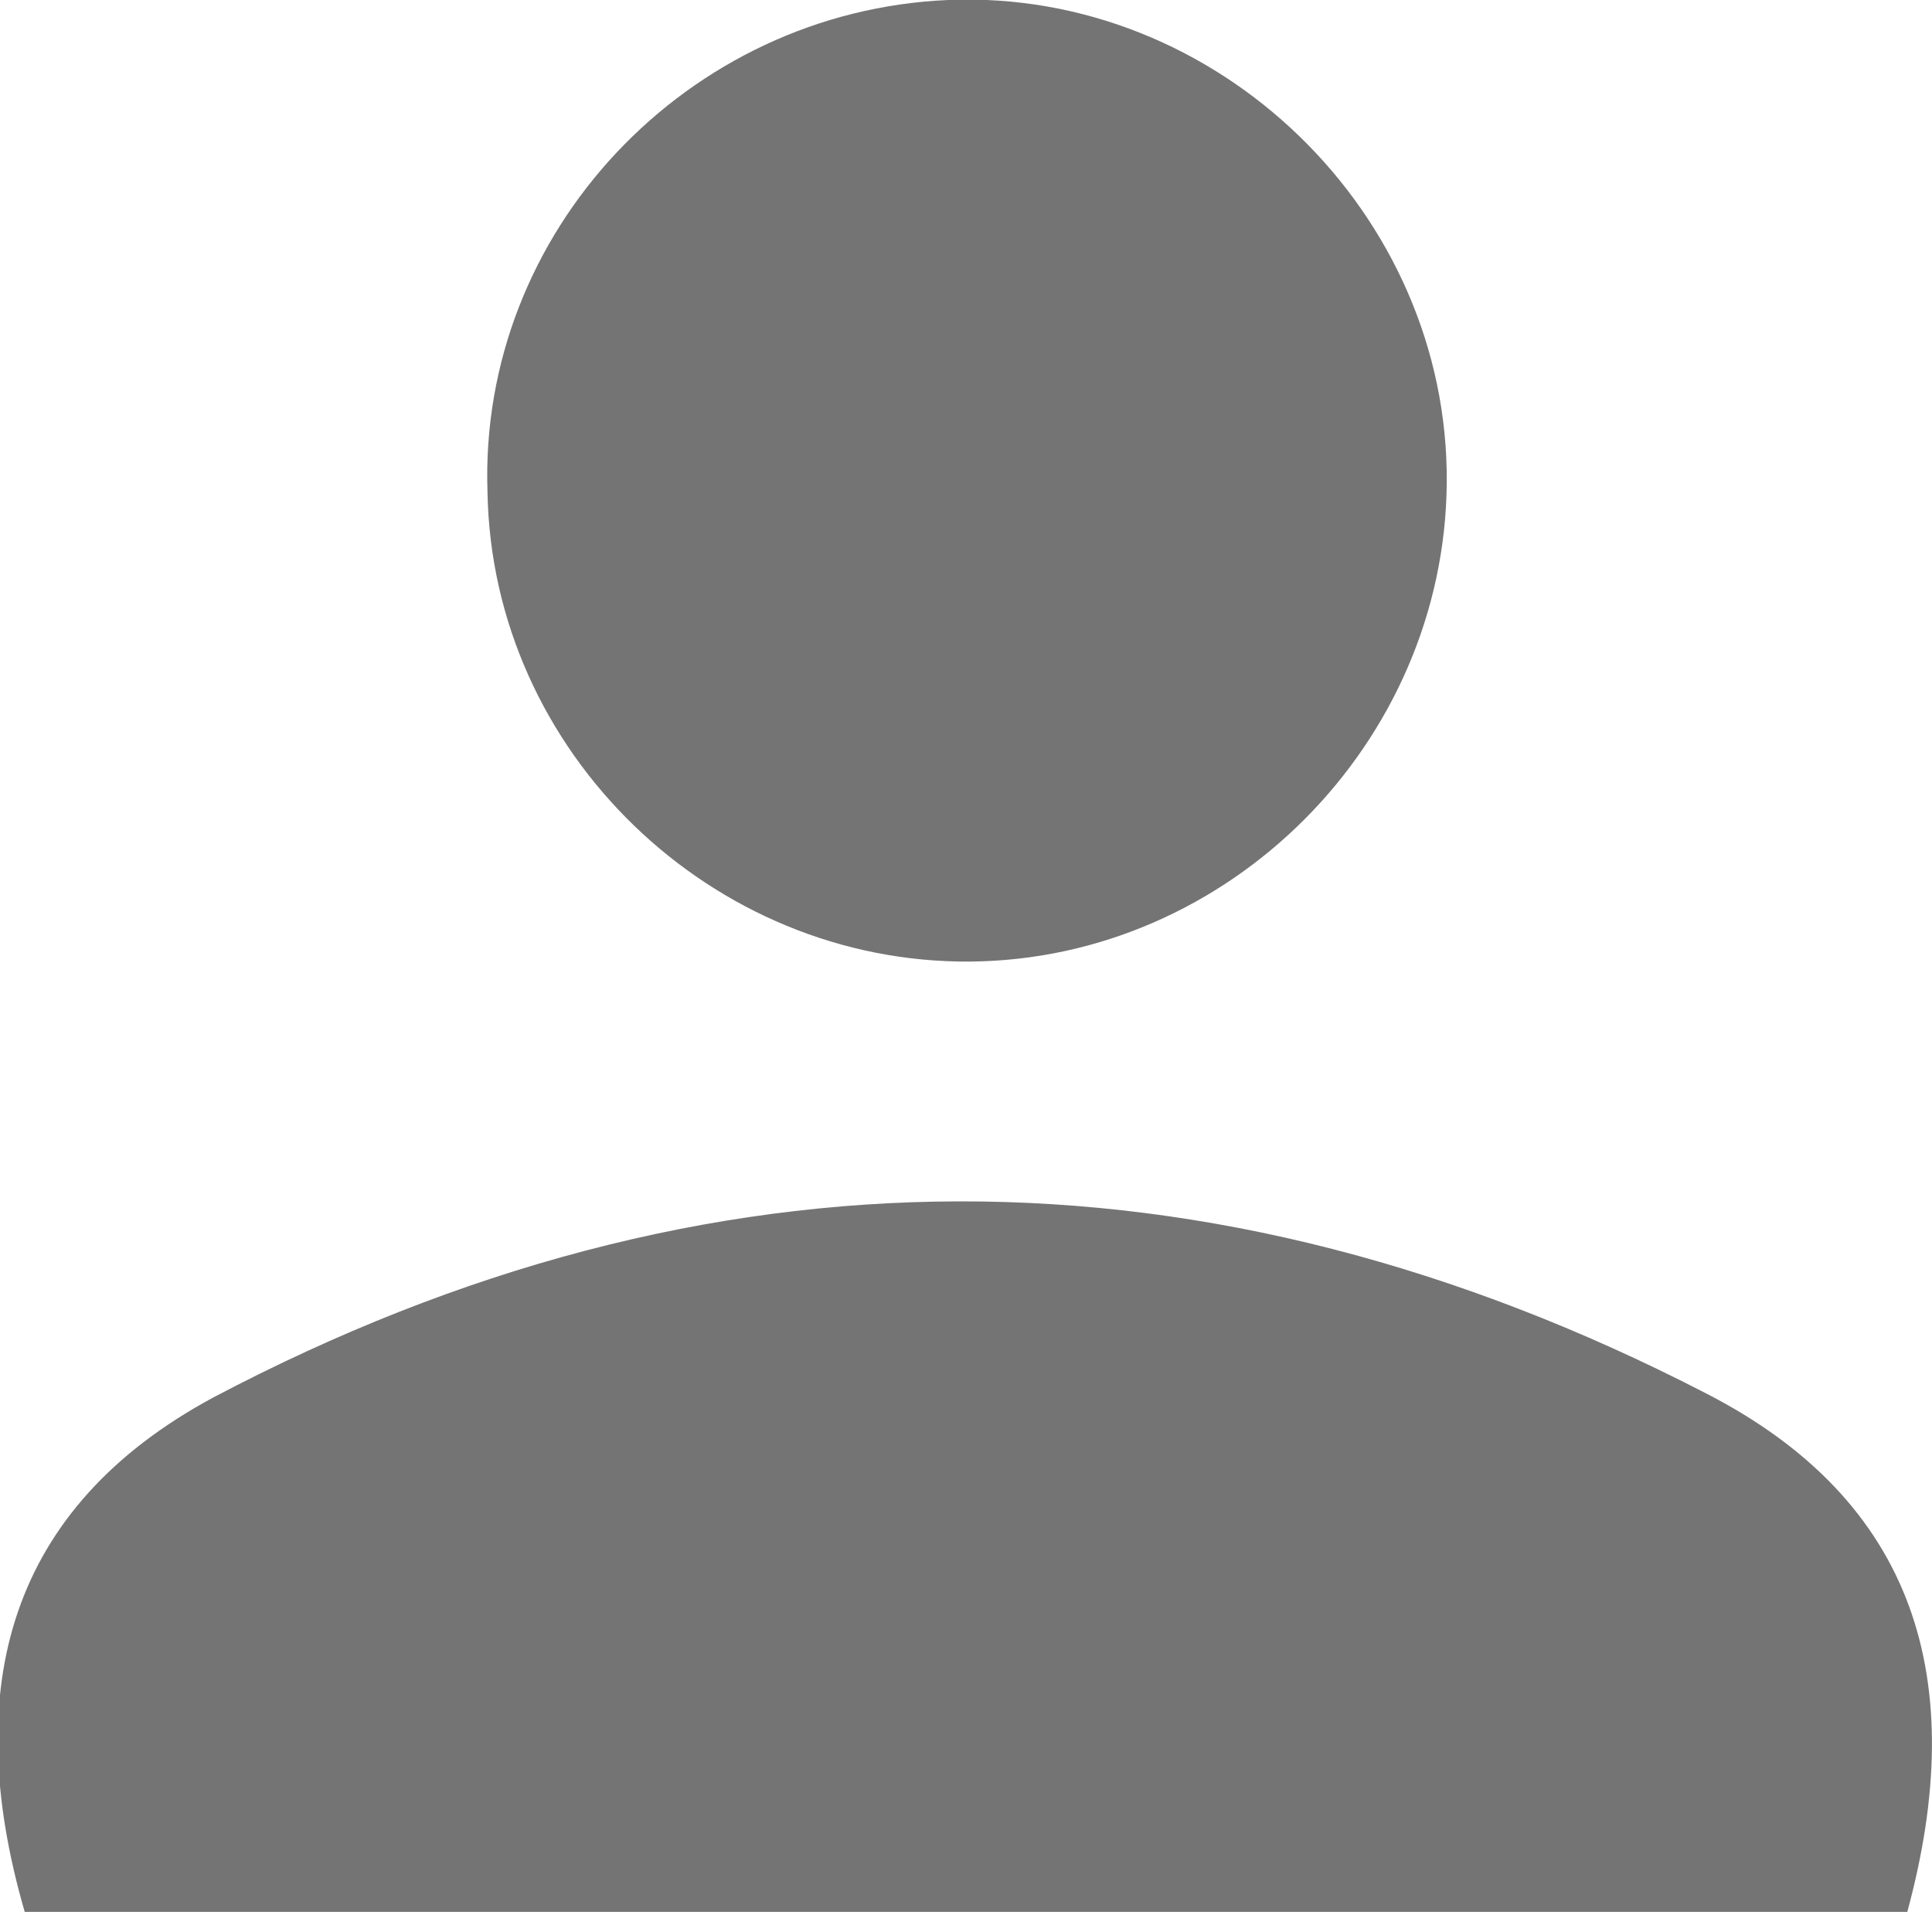
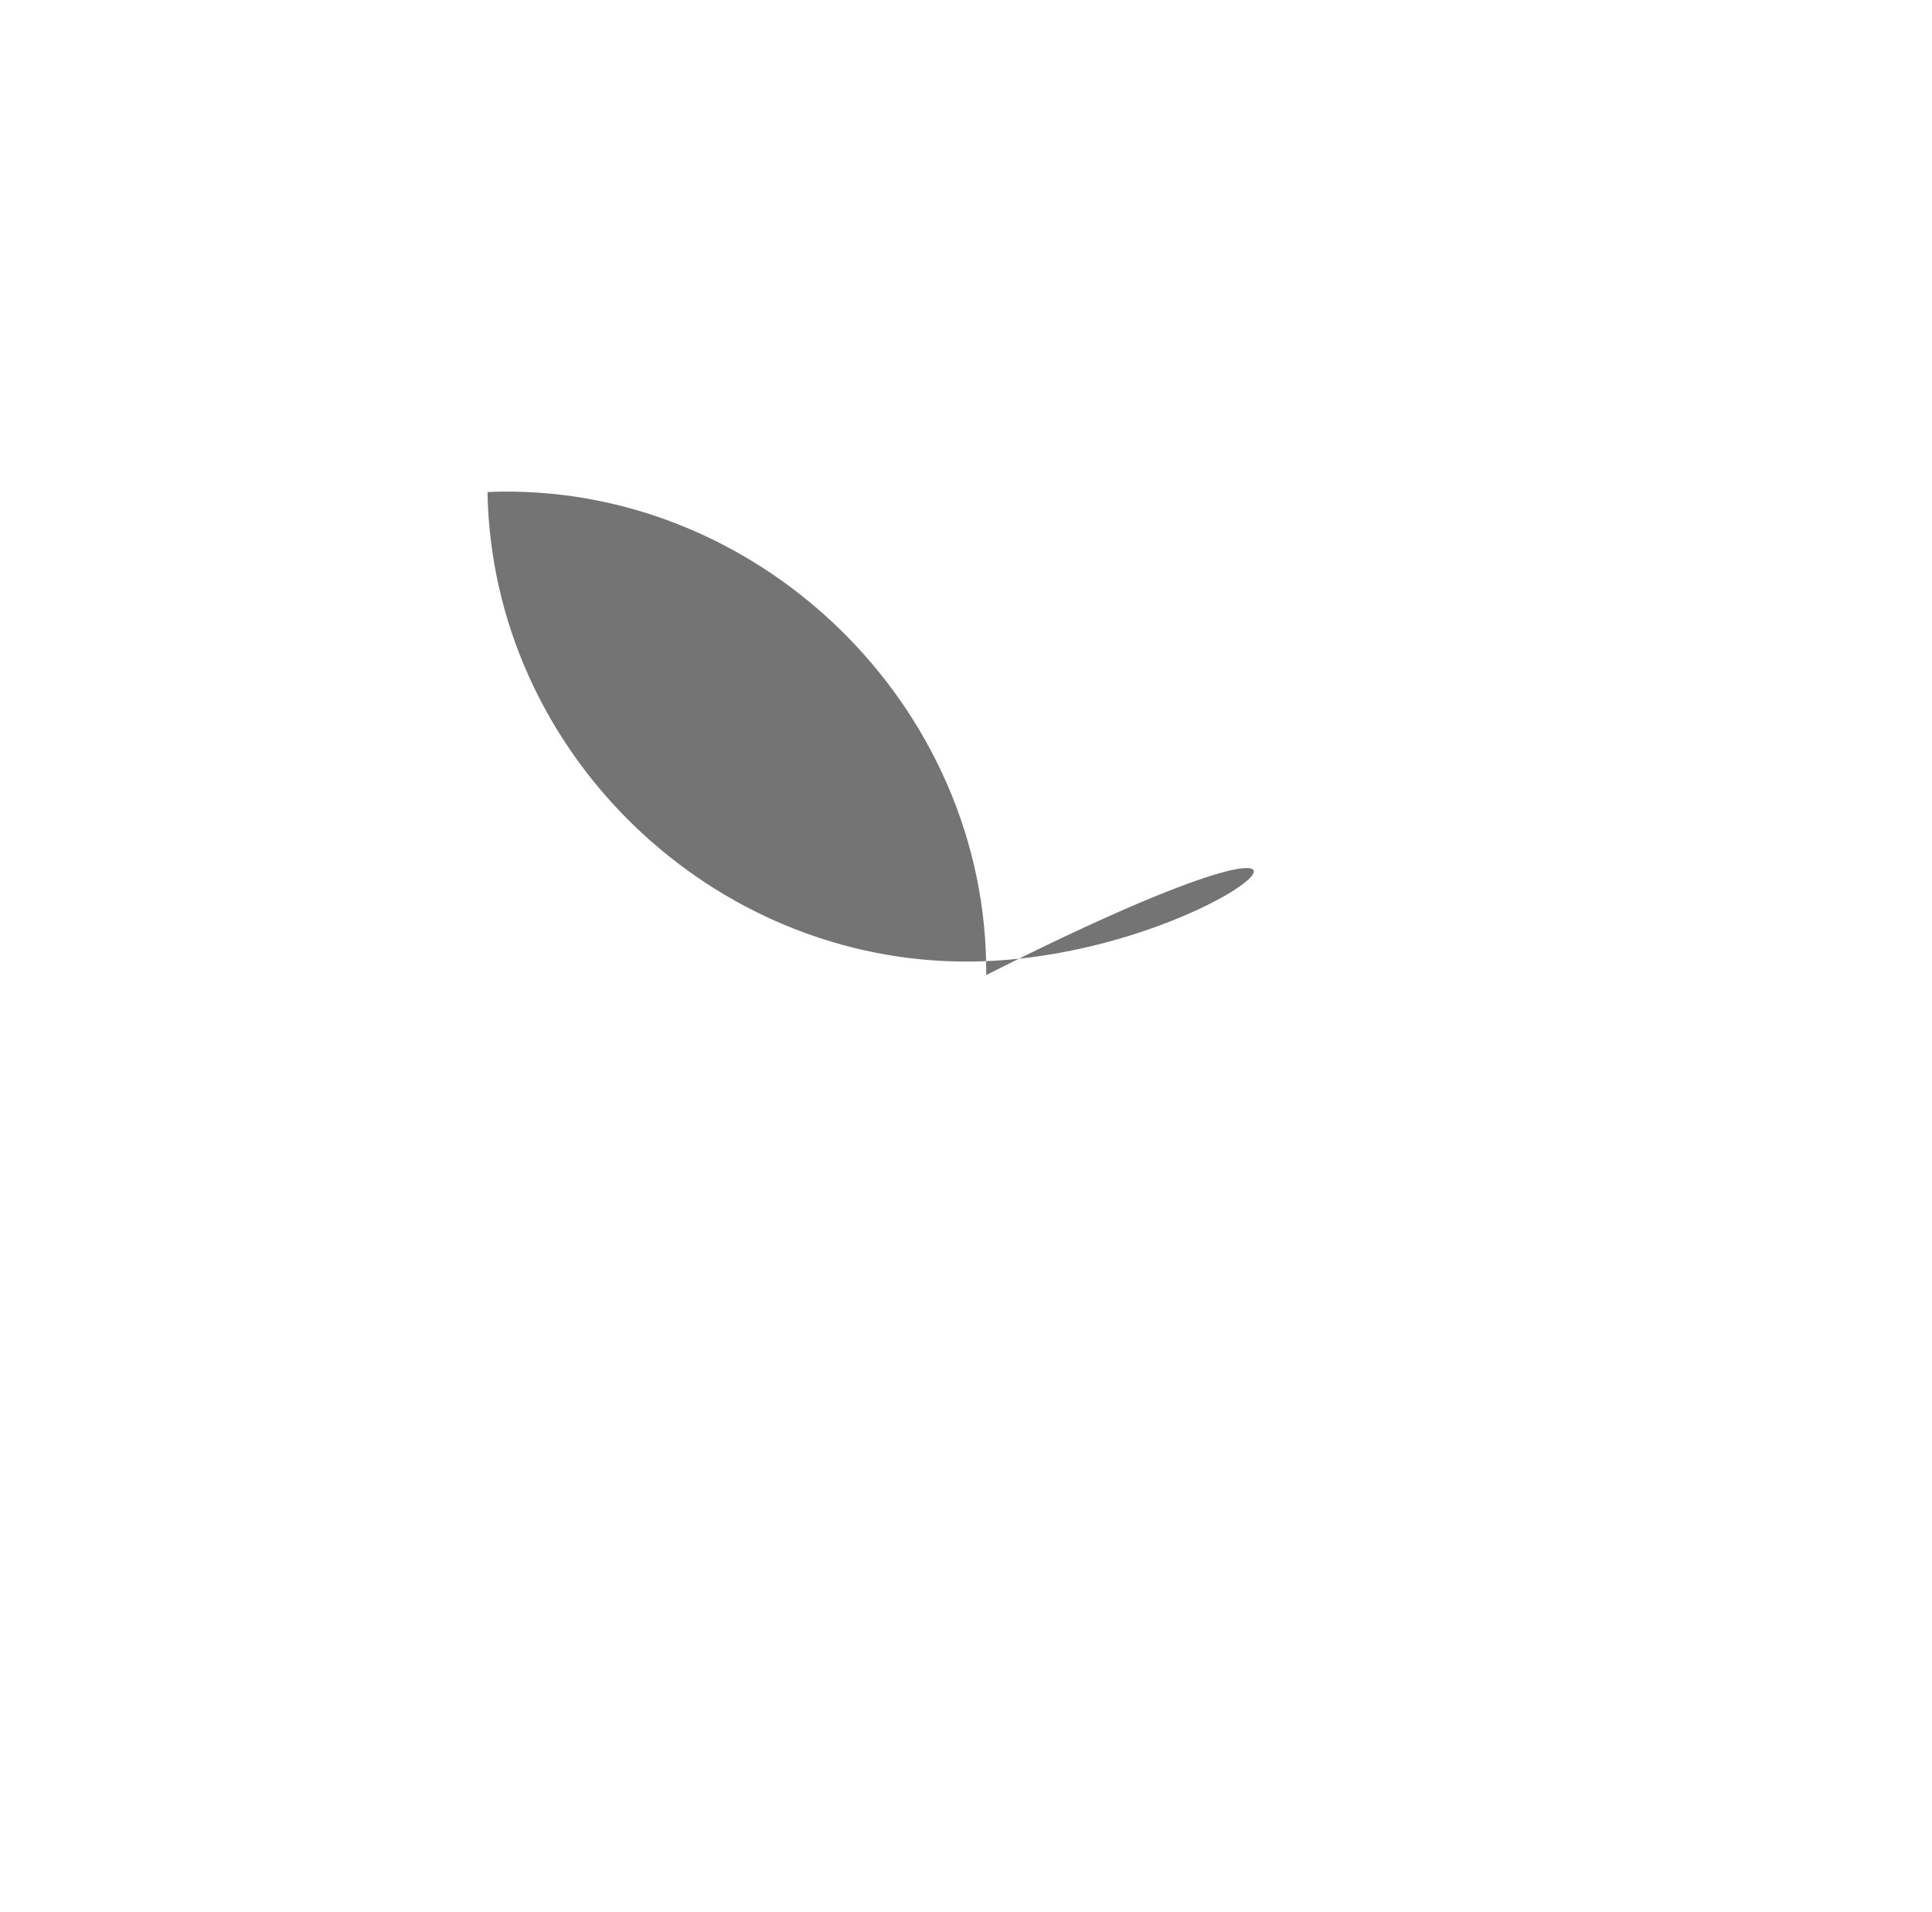
<svg xmlns="http://www.w3.org/2000/svg" version="1.1" id="Camada_1" x="0px" y="0px" width="86px" height="85.1px" viewBox="0 0 86 85.1" style="enable-background:new 0 0 86 85.1;" xml:space="preserve">
  <style type="text/css">
	.st0{fill:#747474;}
</style>
  <g>
-     <path class="st0" d="M84.9,85.1c-27.8,0-55.7,0-83.8,0c-2.9-10-0.7-18,8.4-22.9c22-11.6,44.3-11.6,66.4-0.2   C85.3,66.8,87.7,74.8,84.9,85.1z" />
-     <path class="st0" d="M43.2,42.8c-11.5,0.1-21.3-9.3-21.5-20.9C21.3,10.3,30.6,0.5,42.2,0c12-0.5,22.3,9.5,22.2,21.5   C64.3,33.1,54.7,42.7,43.2,42.8z" />
+     <path class="st0" d="M43.2,42.8c-11.5,0.1-21.3-9.3-21.5-20.9c12-0.5,22.3,9.5,22.2,21.5   C64.3,33.1,54.7,42.7,43.2,42.8z" />
  </g>
</svg>